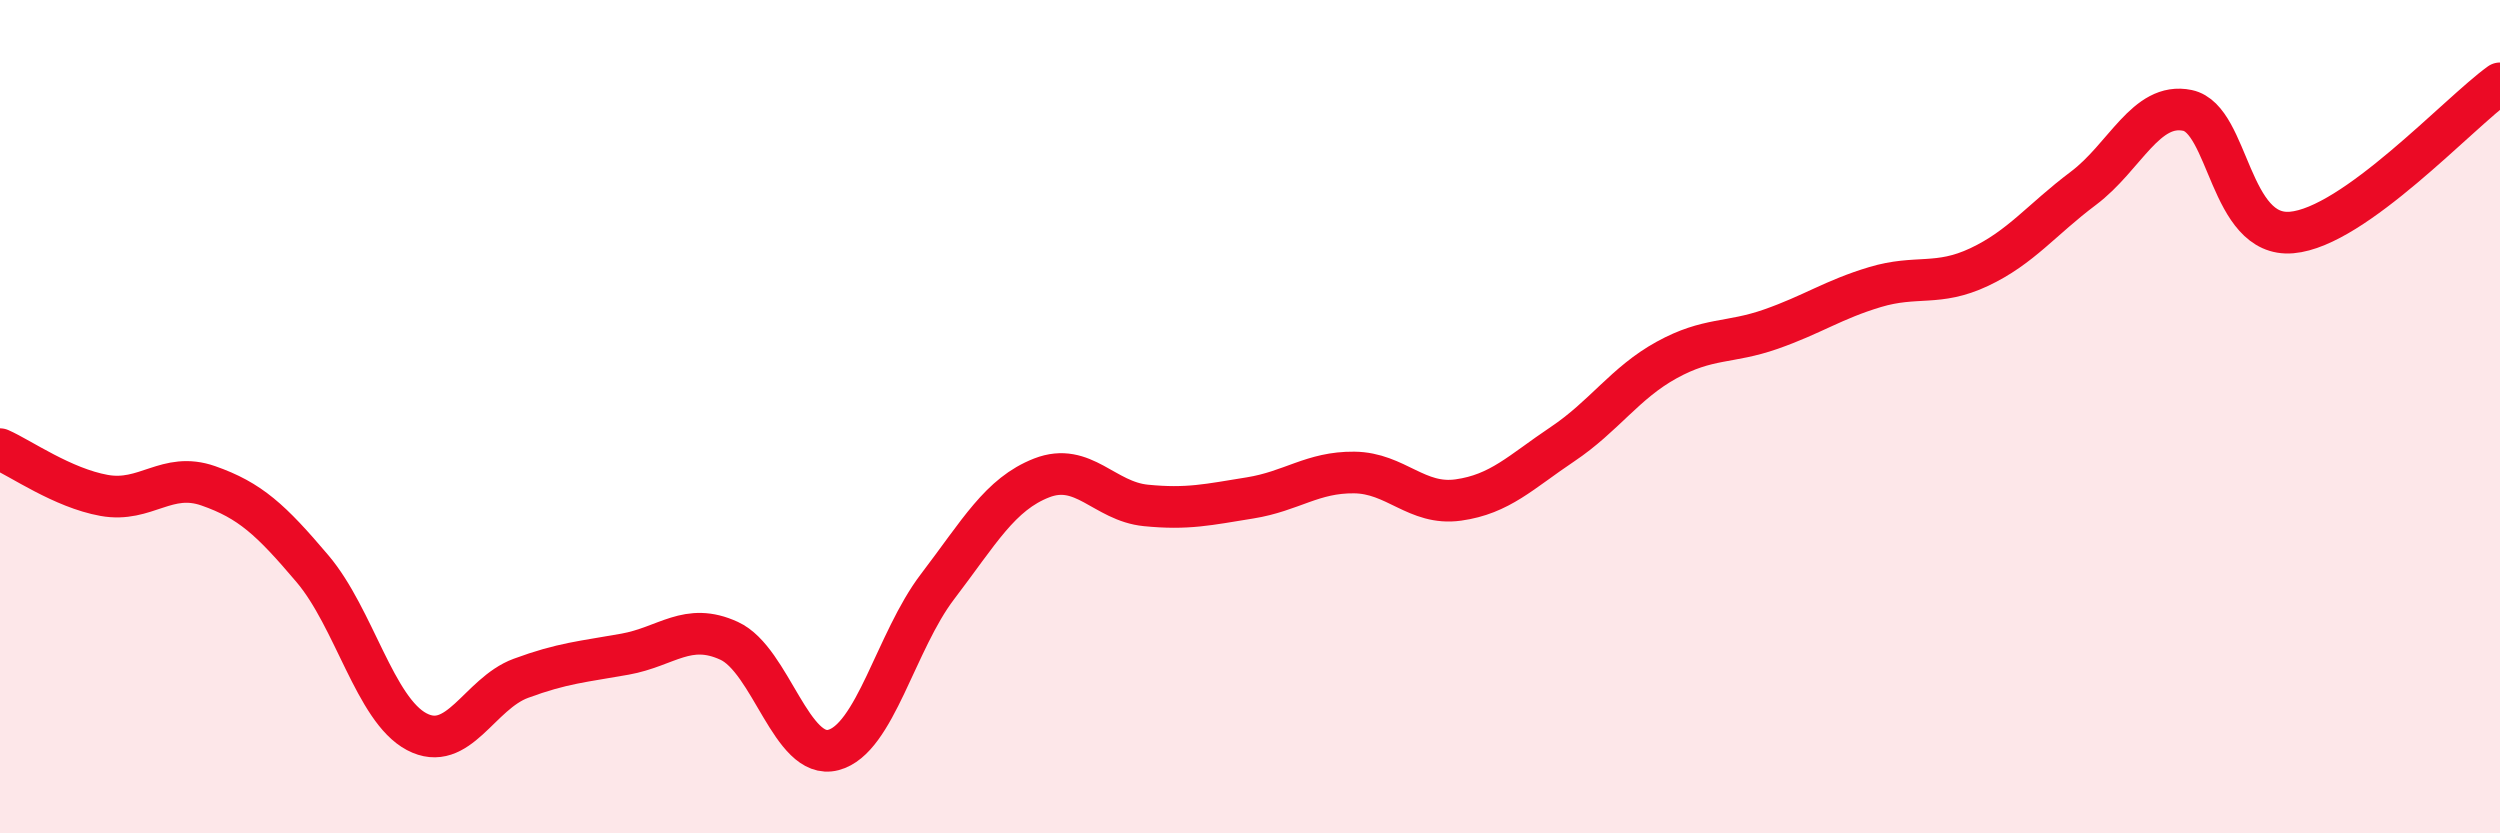
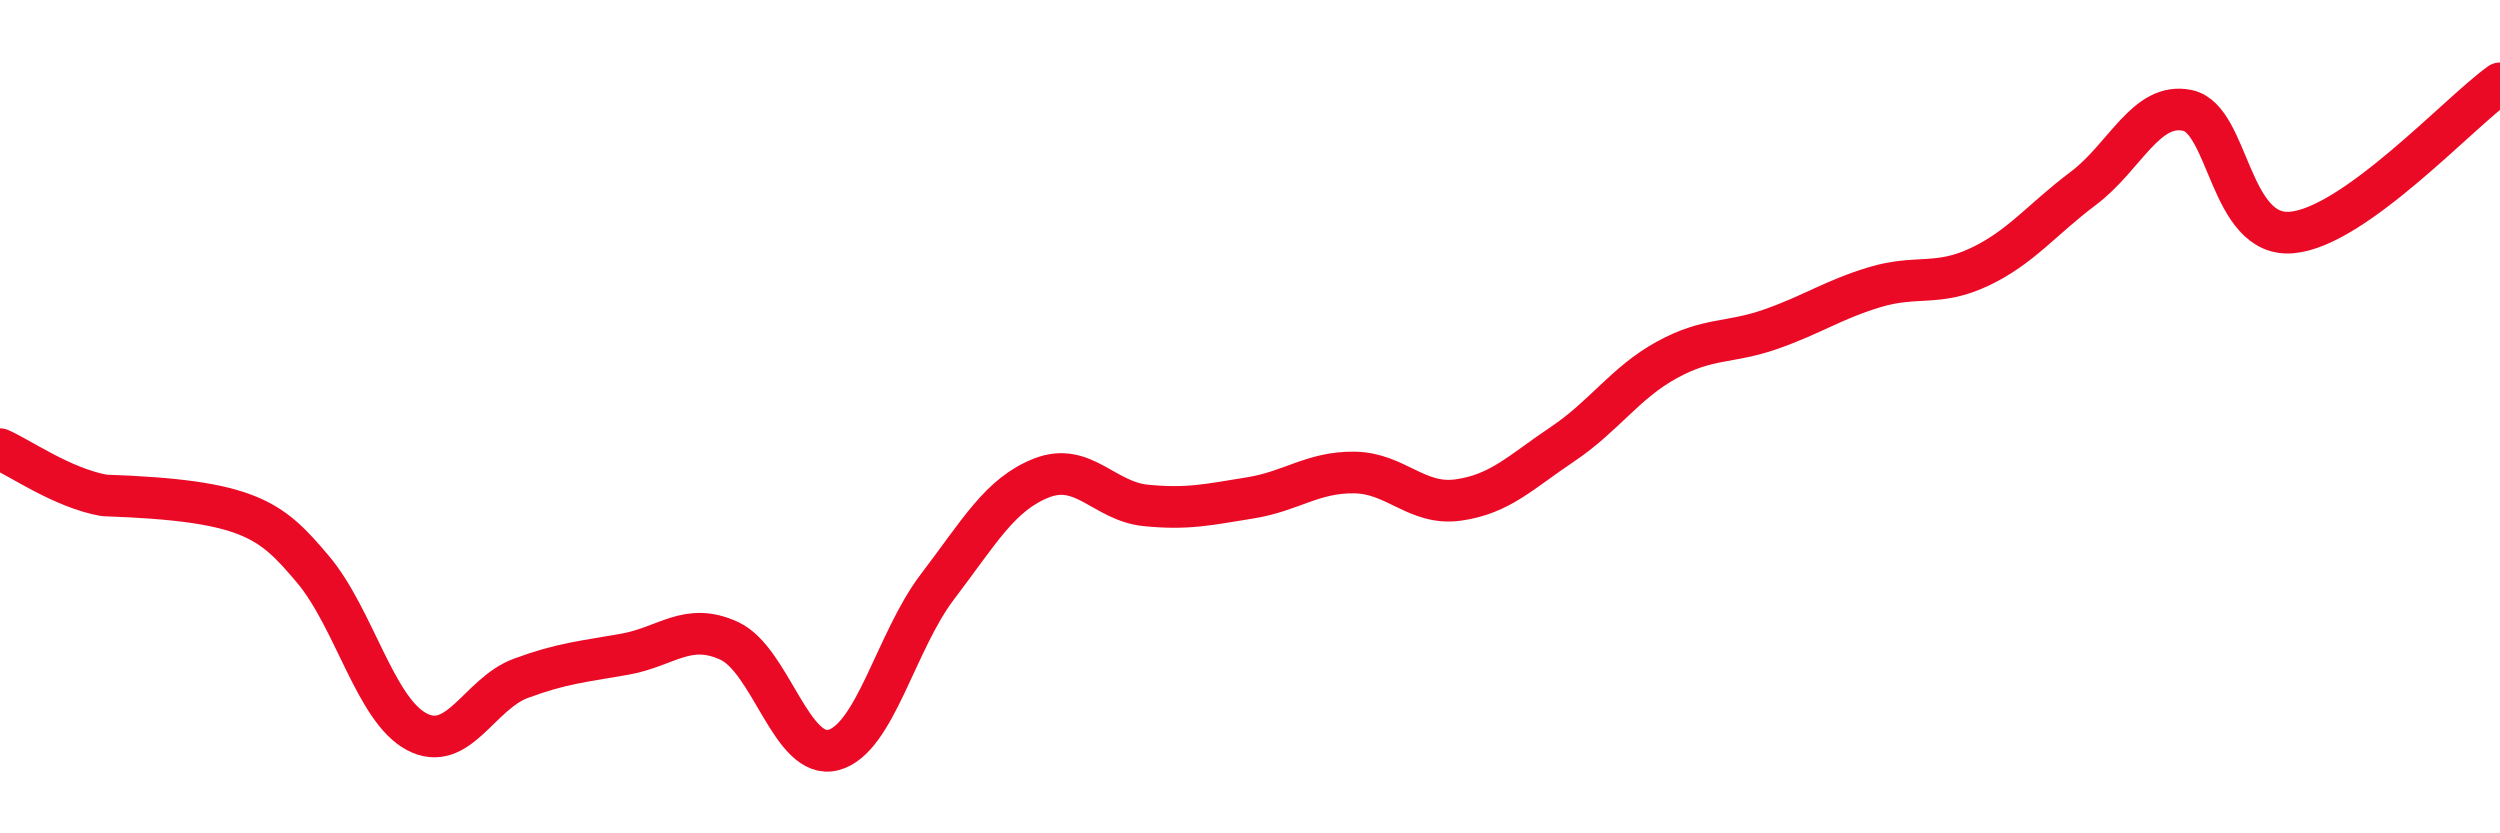
<svg xmlns="http://www.w3.org/2000/svg" width="60" height="20" viewBox="0 0 60 20">
-   <path d="M 0,10.78 C 0.5,11 1.5,11.71 2.5,11.89 C 3.5,12.07 4,11.31 5,11.66 C 6,12.01 6.5,12.47 7.5,13.65 C 8.5,14.83 9,17.03 10,17.56 C 11,18.09 11.5,16.65 12.5,16.28 C 13.5,15.91 14,15.88 15,15.7 C 16,15.52 16.5,14.92 17.5,15.38 C 18.5,15.84 19,18.26 20,18 C 21,17.74 21.5,15.39 22.5,14.08 C 23.5,12.77 24,11.86 25,11.47 C 26,11.08 26.5,12.03 27.5,12.13 C 28.5,12.23 29,12.11 30,11.95 C 31,11.79 31.5,11.33 32.5,11.34 C 33.5,11.35 34,12.14 35,12 C 36,11.86 36.5,11.33 37.5,10.66 C 38.5,9.99 39,9.19 40,8.64 C 41,8.09 41.5,8.25 42.5,7.9 C 43.5,7.55 44,7.19 45,6.89 C 46,6.59 46.5,6.88 47.5,6.41 C 48.5,5.94 49,5.27 50,4.52 C 51,3.77 51.5,2.44 52.5,2.65 C 53.5,2.86 53.5,5.71 55,5.58 C 56.5,5.45 59,2.72 60,2L60 20L0 20Z" fill="#EB0A25" opacity="0.1" stroke-linecap="round" stroke-linejoin="round" />
-   <path d="M 0,10.78 C 0.5,11 1.5,11.71 2.5,11.89 C 3.5,12.07 4,11.31 5,11.66 C 6,12.01 6.5,12.47 7.5,13.65 C 8.5,14.83 9,17.03 10,17.56 C 11,18.09 11.5,16.65 12.5,16.28 C 13.5,15.91 14,15.88 15,15.7 C 16,15.52 16.5,14.92 17.5,15.38 C 18.5,15.84 19,18.26 20,18 C 21,17.74 21.5,15.39 22.5,14.08 C 23.5,12.77 24,11.86 25,11.47 C 26,11.08 26.5,12.03 27.5,12.13 C 28.5,12.23 29,12.11 30,11.95 C 31,11.79 31.5,11.33 32.5,11.34 C 33.5,11.35 34,12.14 35,12 C 36,11.86 36.5,11.33 37.5,10.66 C 38.5,9.99 39,9.19 40,8.64 C 41,8.09 41.5,8.25 42.5,7.9 C 43.5,7.55 44,7.19 45,6.89 C 46,6.59 46.5,6.88 47.5,6.41 C 48.5,5.94 49,5.27 50,4.52 C 51,3.77 51.5,2.44 52.5,2.65 C 53.5,2.86 53.5,5.71 55,5.58 C 56.5,5.45 59,2.72 60,2" stroke="#EB0A25" stroke-width="1" fill="none" stroke-linecap="round" stroke-linejoin="round" />
+   <path d="M 0,10.78 C 0.5,11 1.5,11.71 2.5,11.89 C 6,12.01 6.5,12.47 7.5,13.65 C 8.5,14.83 9,17.03 10,17.56 C 11,18.09 11.5,16.65 12.5,16.28 C 13.5,15.91 14,15.88 15,15.7 C 16,15.52 16.5,14.92 17.5,15.38 C 18.5,15.84 19,18.26 20,18 C 21,17.74 21.5,15.39 22.5,14.08 C 23.5,12.77 24,11.86 25,11.47 C 26,11.08 26.5,12.03 27.5,12.13 C 28.5,12.23 29,12.11 30,11.95 C 31,11.79 31.5,11.33 32.5,11.34 C 33.5,11.35 34,12.14 35,12 C 36,11.86 36.5,11.33 37.5,10.66 C 38.5,9.99 39,9.19 40,8.64 C 41,8.09 41.5,8.25 42.5,7.9 C 43.5,7.55 44,7.19 45,6.89 C 46,6.59 46.5,6.88 47.5,6.41 C 48.5,5.94 49,5.27 50,4.52 C 51,3.77 51.5,2.44 52.5,2.65 C 53.5,2.86 53.5,5.71 55,5.58 C 56.5,5.45 59,2.72 60,2" stroke="#EB0A25" stroke-width="1" fill="none" stroke-linecap="round" stroke-linejoin="round" />
</svg>